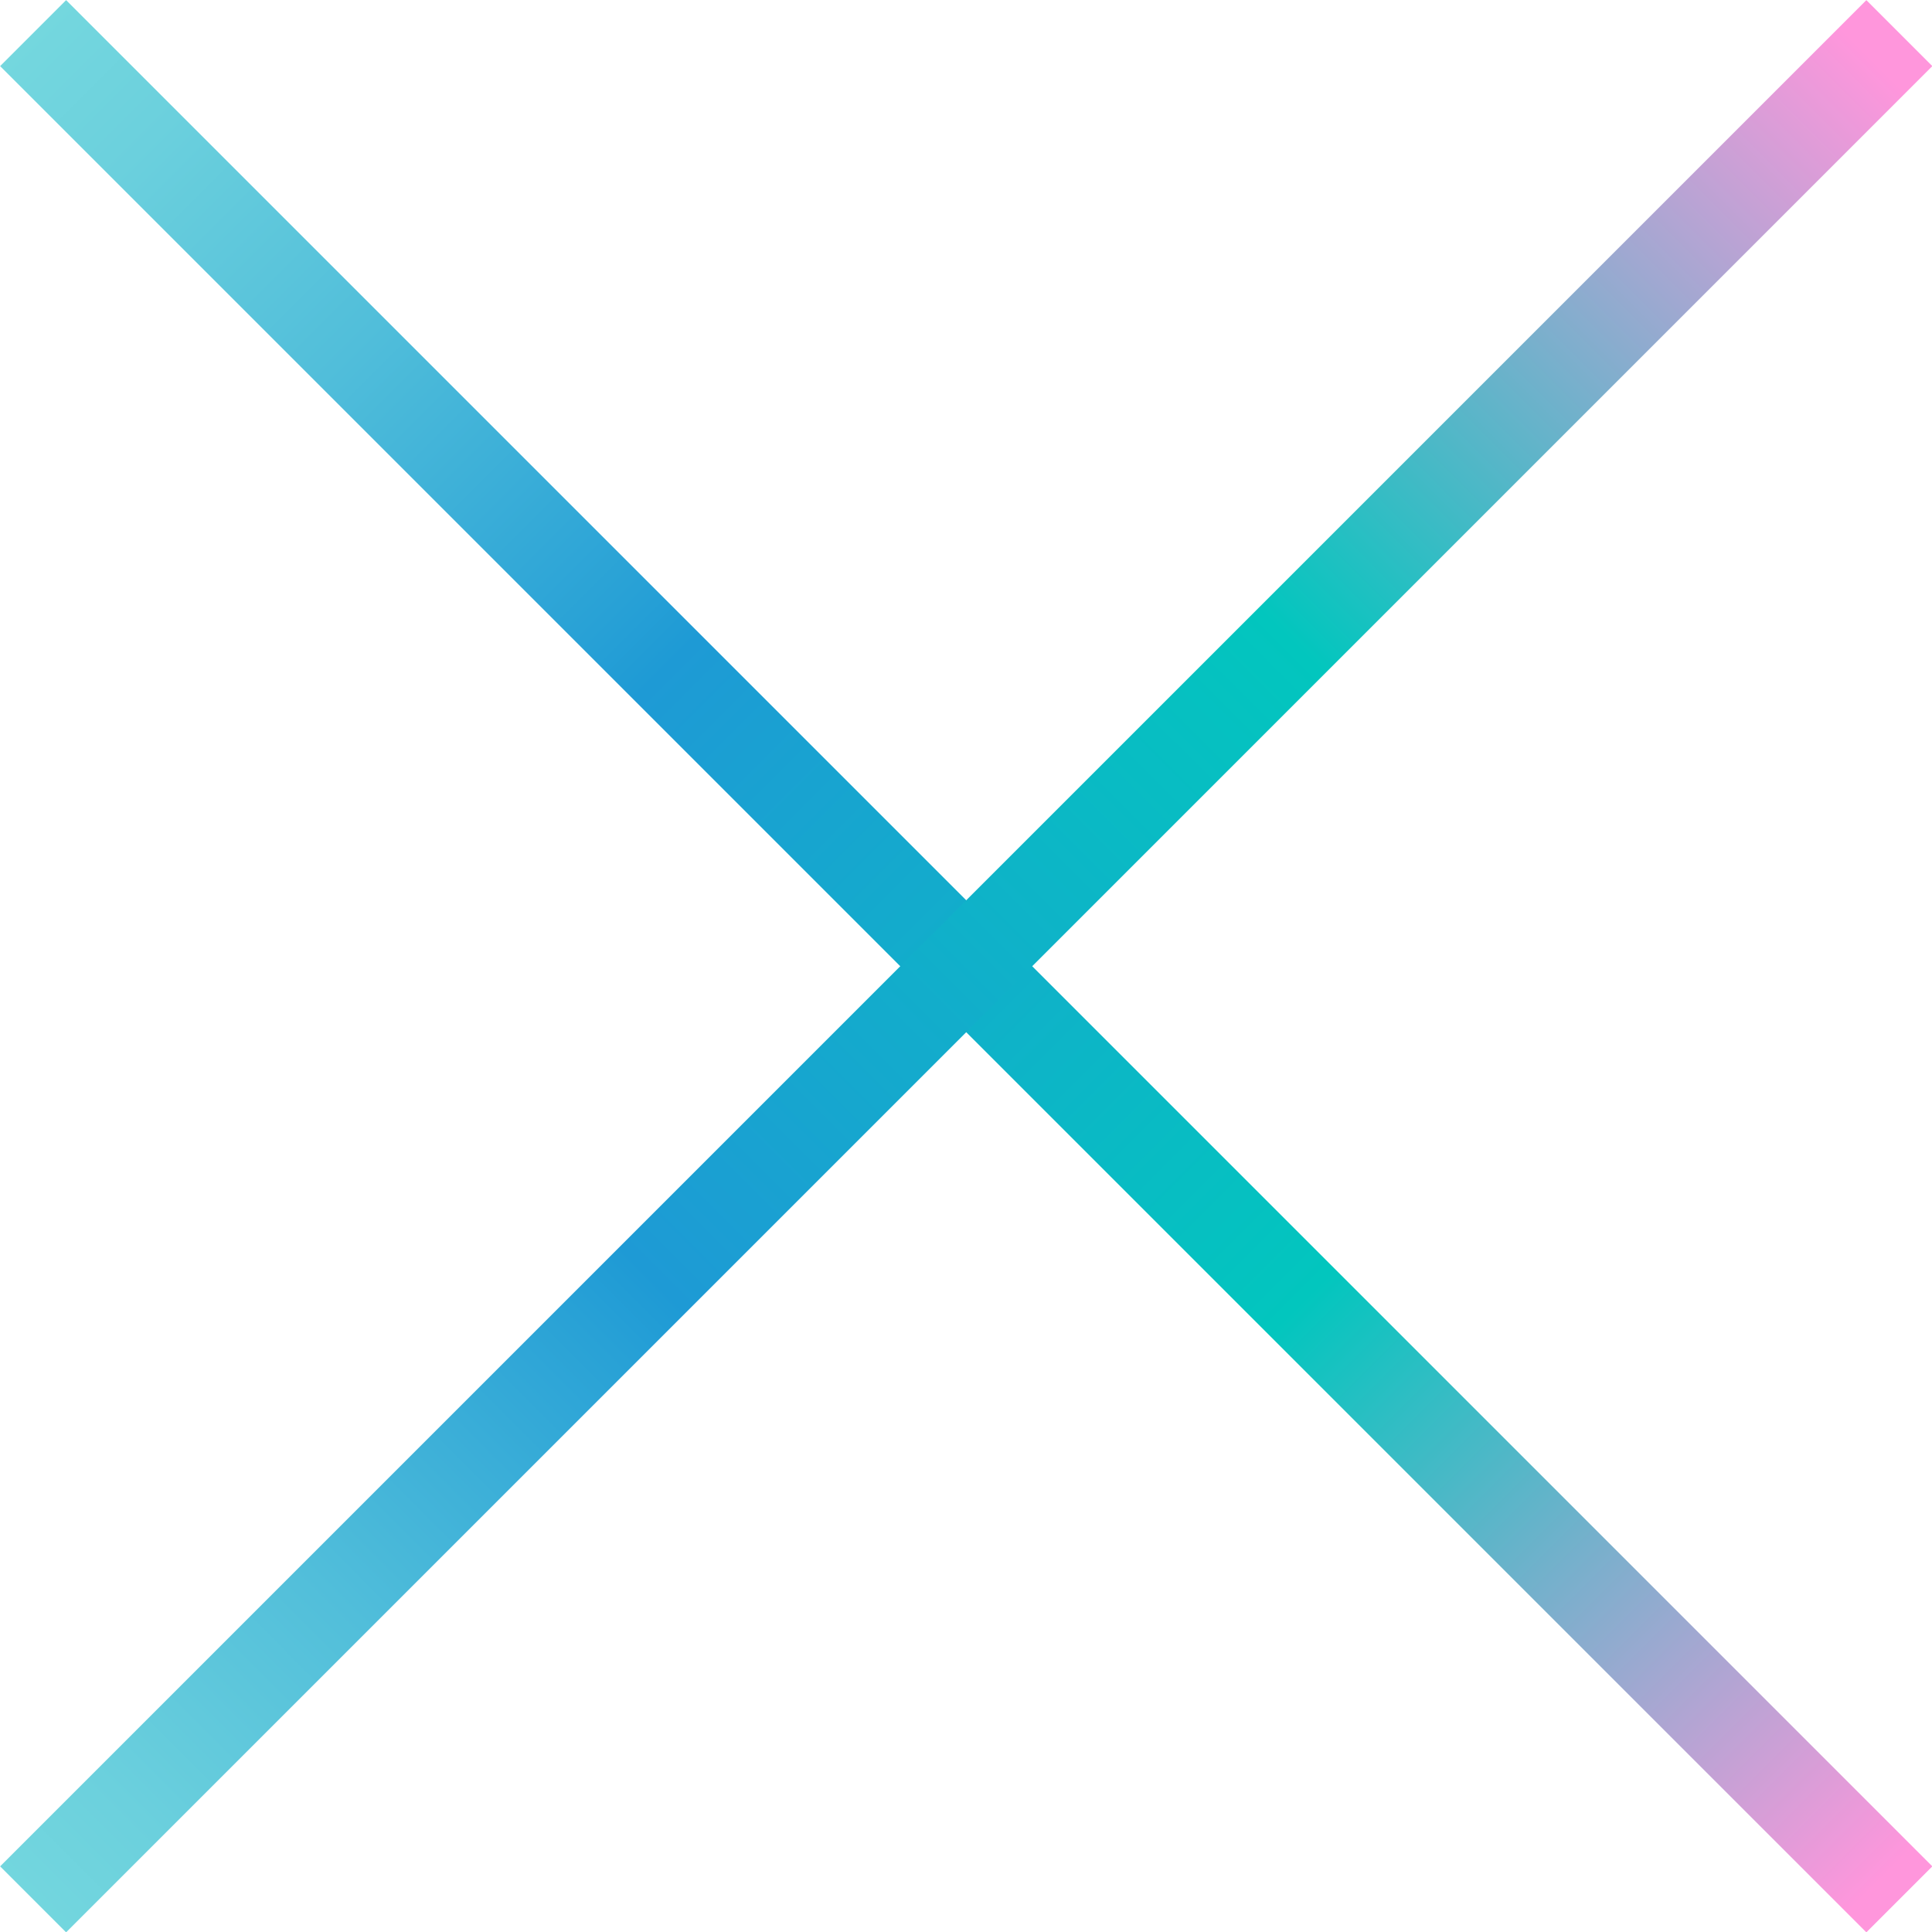
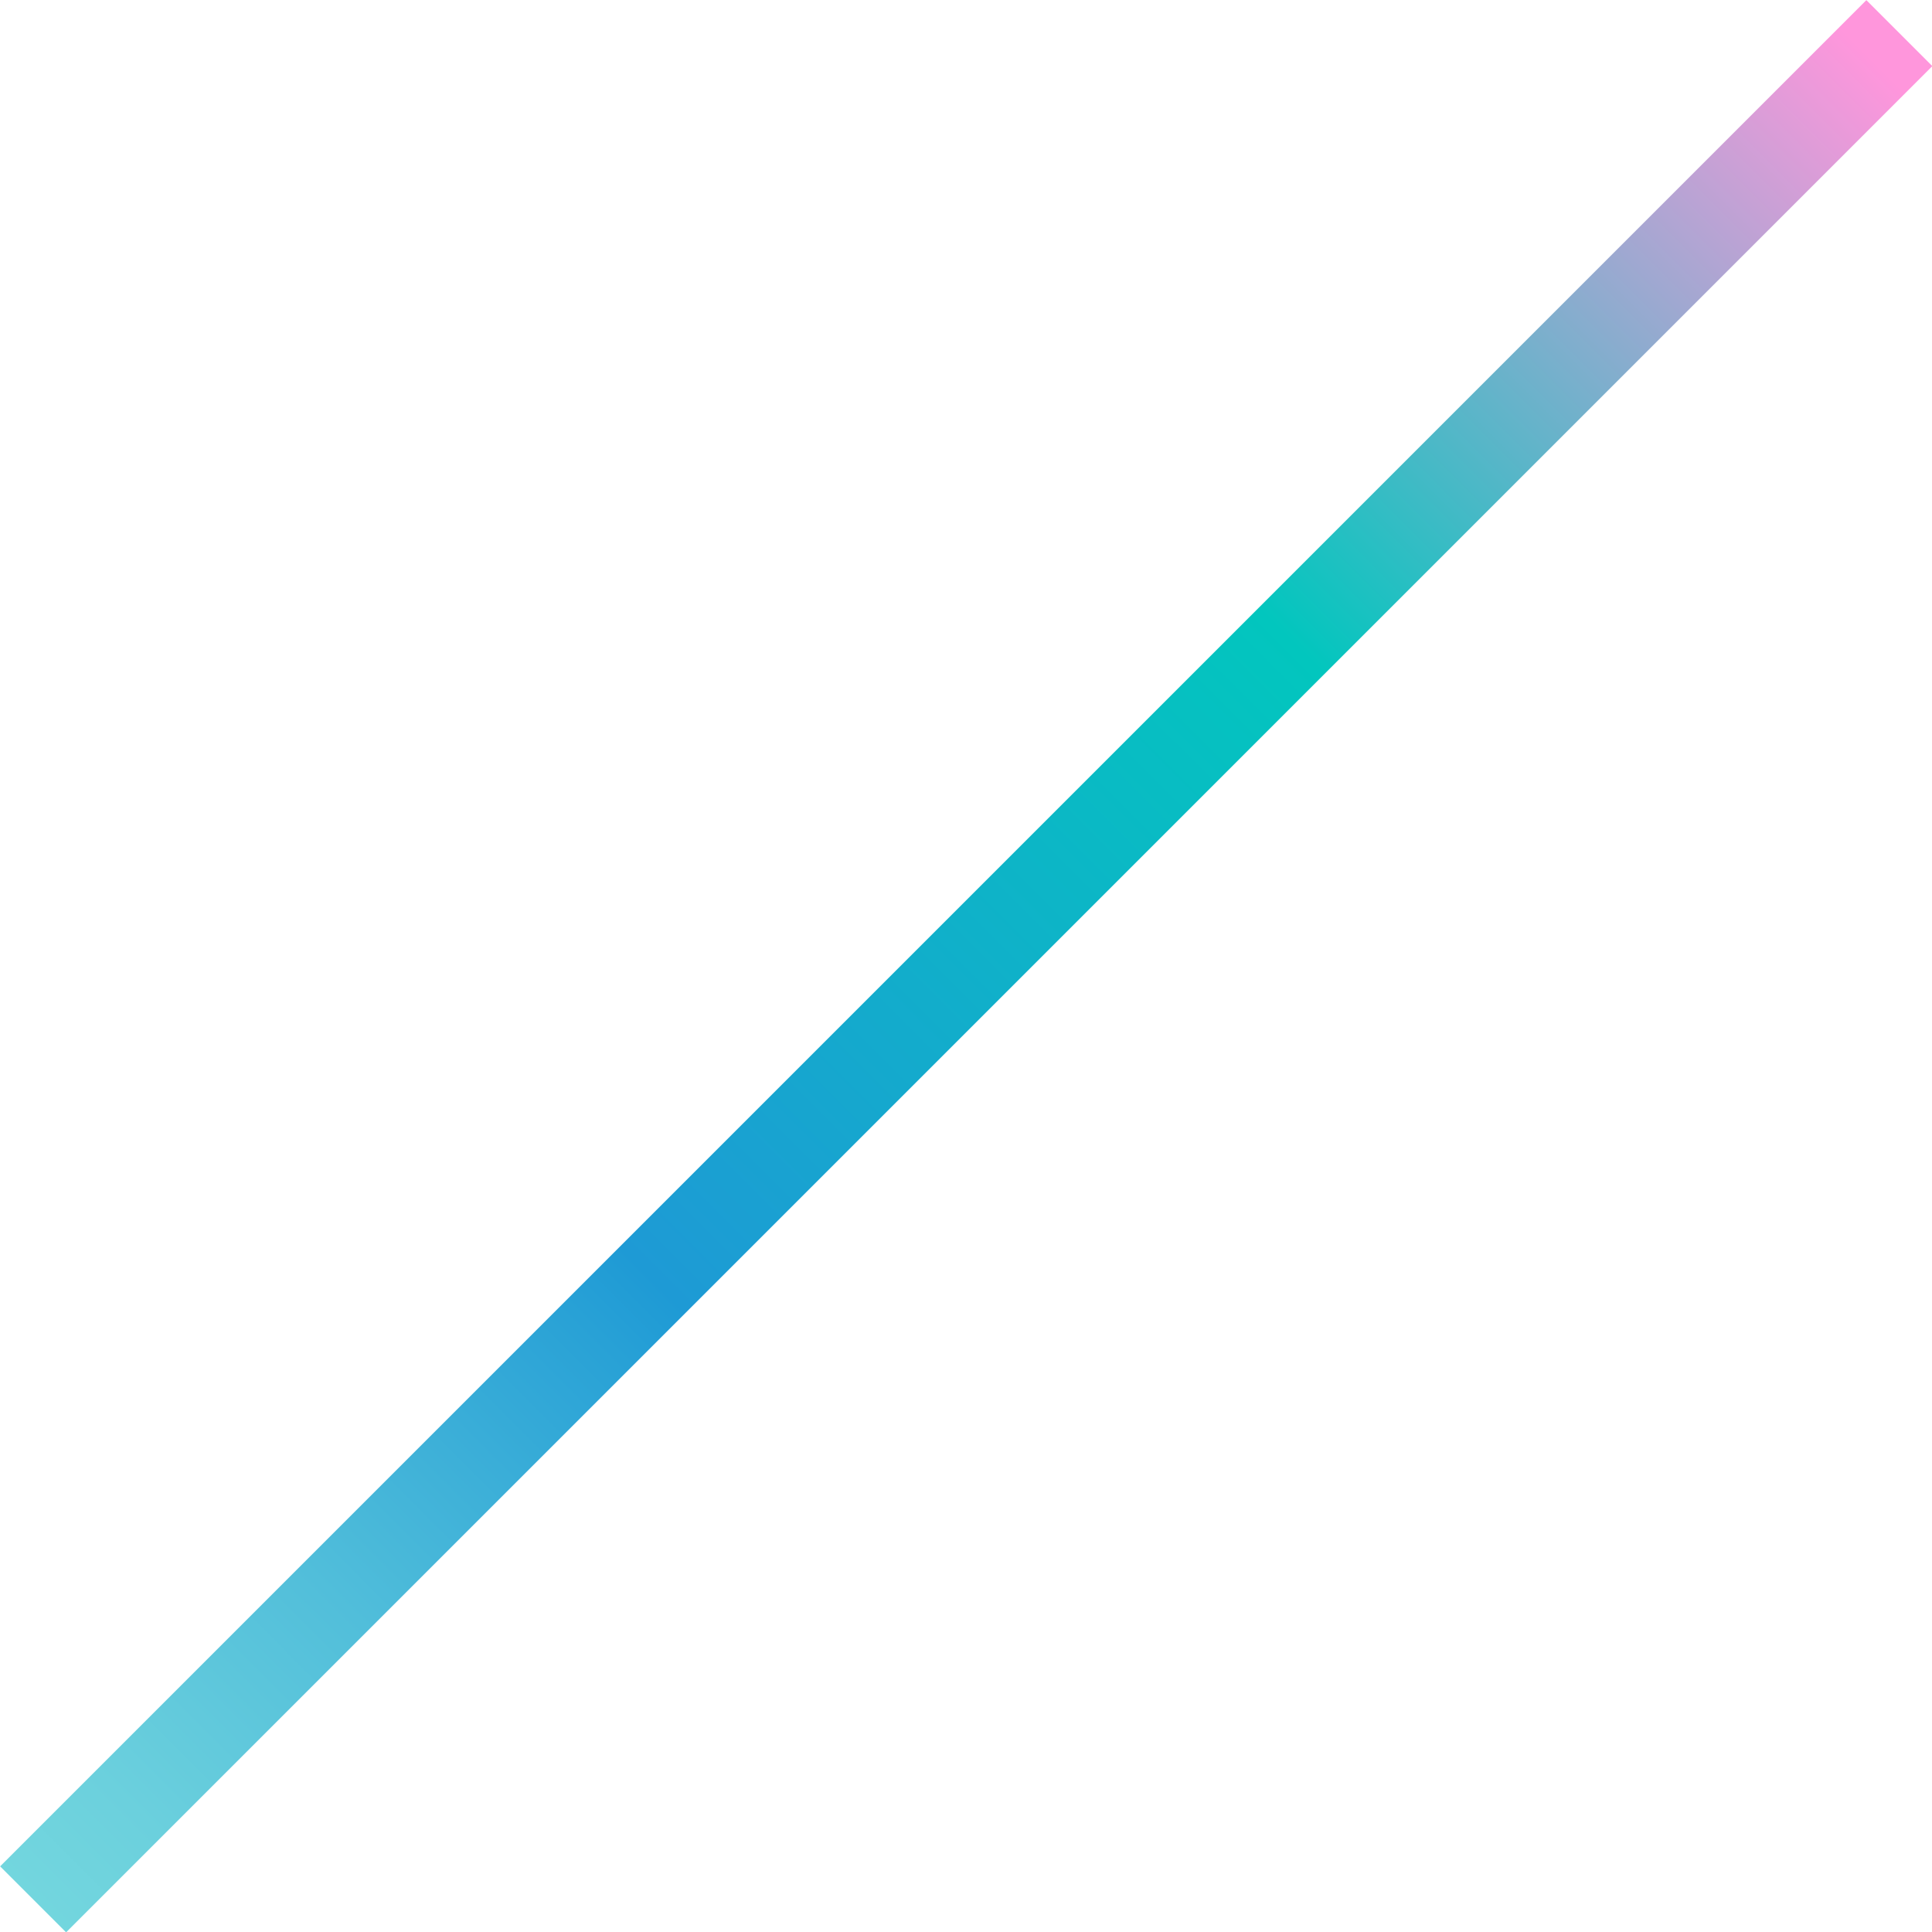
<svg xmlns="http://www.w3.org/2000/svg" xmlns:xlink="http://www.w3.org/1999/xlink" viewBox="0 0 41.41 41.41">
  <defs>
    <style>.cls-1,.cls-2{fill:none;stroke-miterlimit:10;stroke-width:2px;}.cls-1{stroke:url(#linear-gradient);}.cls-2{stroke:url(#linear-gradient-2);}</style>
    <linearGradient id="linear-gradient" x1="-334.31" y1="-466.93" x2="-277.74" y2="-466.93" gradientTransform="translate(-93.07 567.27) rotate(45)" gradientUnits="userSpaceOnUse">
      <stop offset="0" stop-color="#74d7de" />
      <stop offset="0.06" stop-color="#6bd0dd" />
      <stop offset="0.17" stop-color="#51beda" />
      <stop offset="0.31" stop-color="#28a1d6" />
      <stop offset="0.34" stop-color="#1e9ad5" />
      <stop offset="0.68" stop-color="#02c6be" />
      <stop offset="0.99" stop-color="#ff96dc" />
    </linearGradient>
    <linearGradient id="linear-gradient-2" x1="-121.35" y1="-253.97" x2="-64.78" y2="-253.97" gradientTransform="matrix(0.71, -0.71, -0.71, -0.71, -93.07, -224.69)" xlink:href="#linear-gradient" />
  </defs>
  <g id="レイヤー_2" data-name="レイヤー 2">
    <g id="hp">
-       <line class="cls-1" x1="0.71" y1="0.71" x2="40.71" y2="40.71" />
      <line class="cls-2" x1="0.71" y1="40.71" x2="40.71" y2="0.71" />
    </g>
  </g>
</svg>